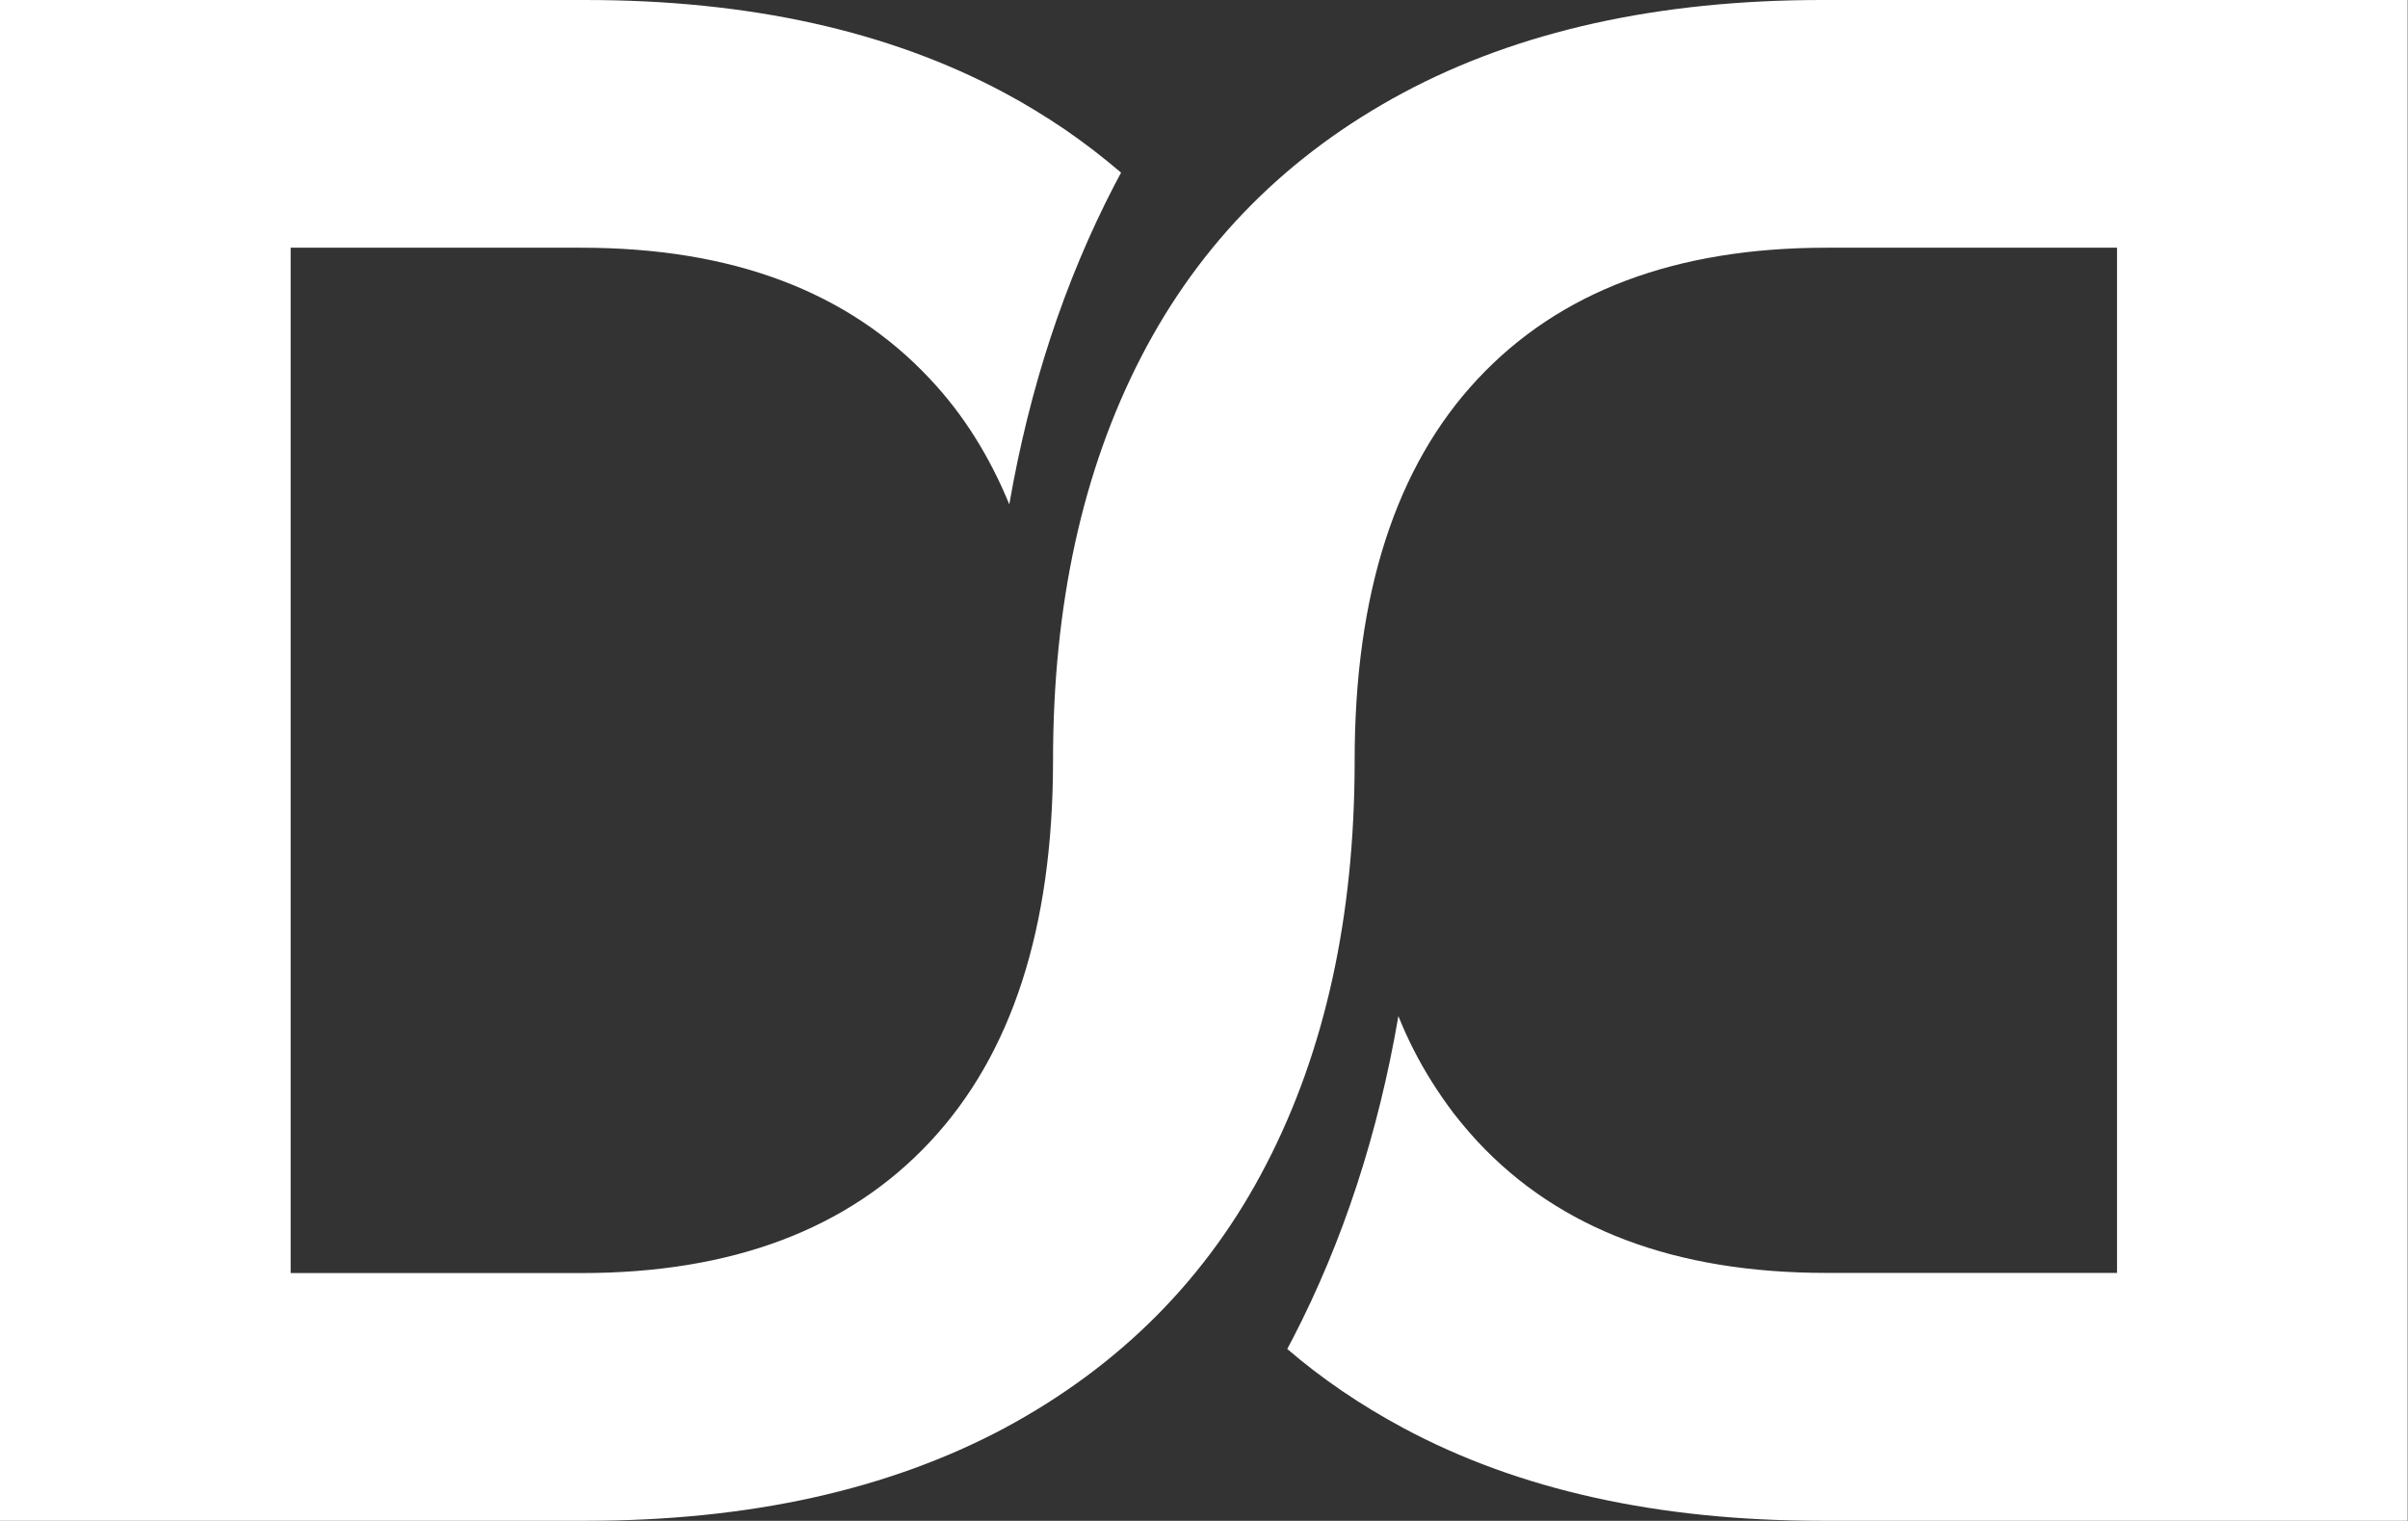
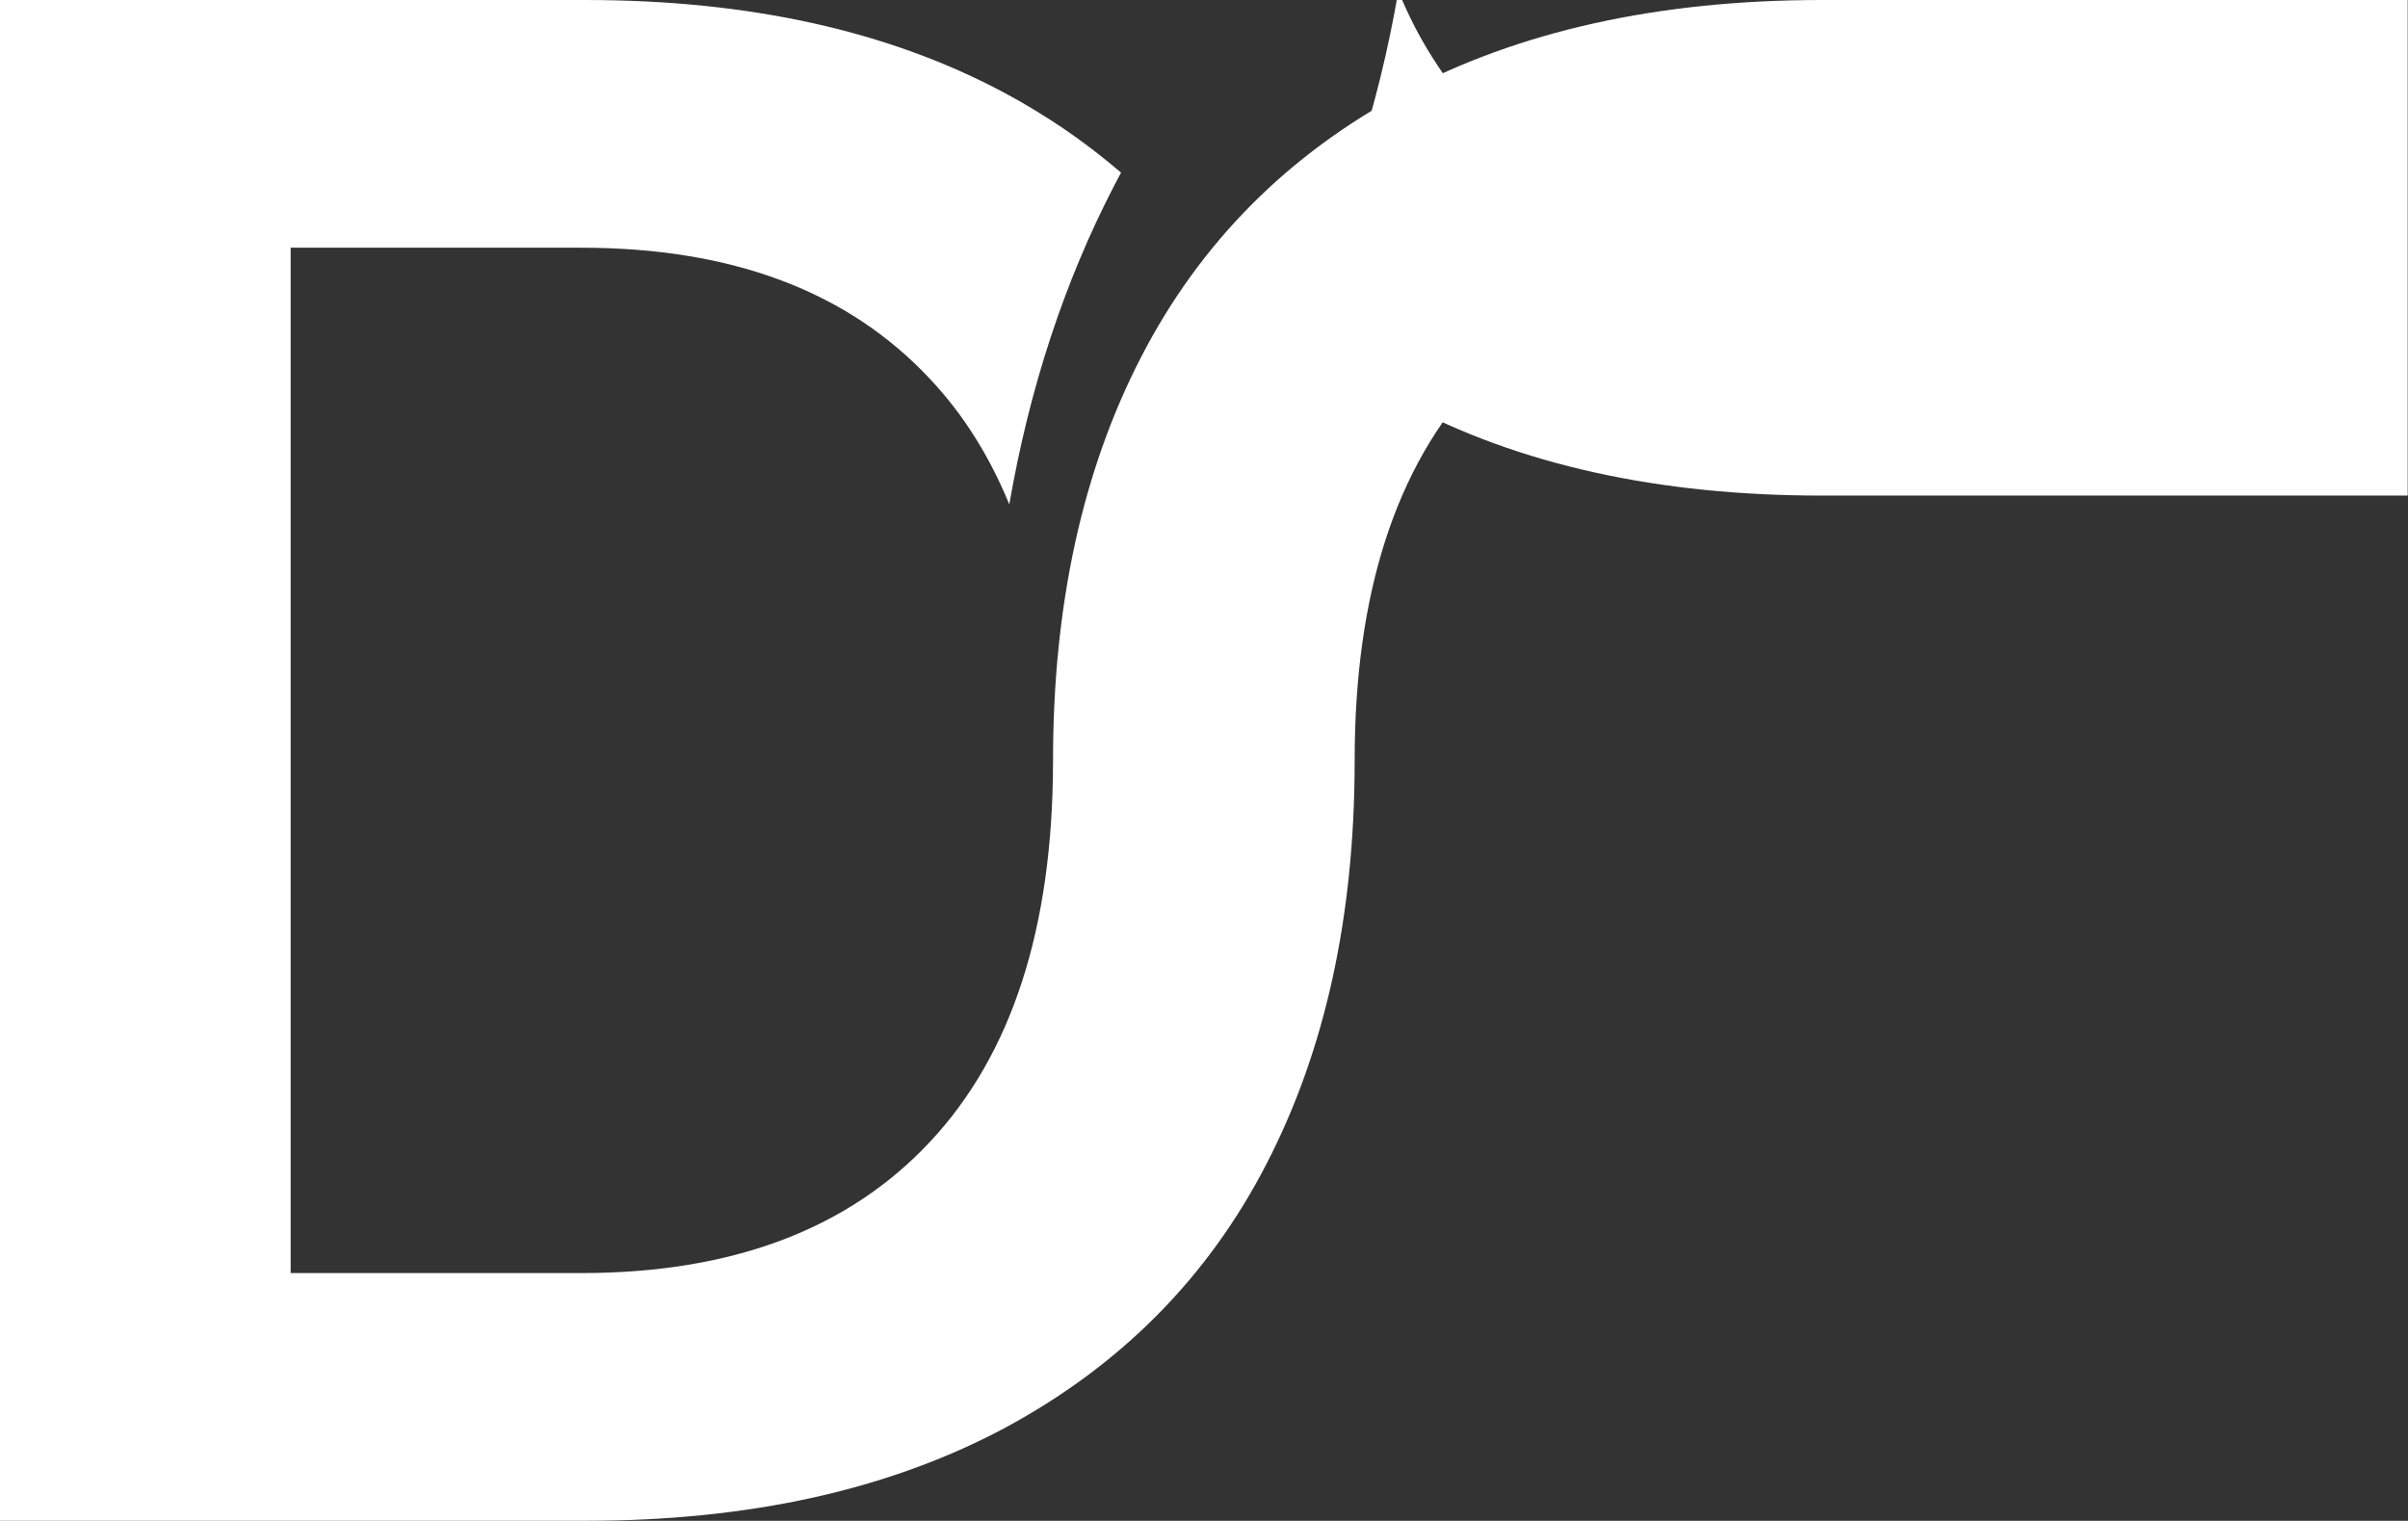
<svg xmlns="http://www.w3.org/2000/svg" version="1.2" viewBox="0 0 1536 970" width="1536" height="970">
  <rect x="0" y="0" width="1536" height="970" fill="#333333" stroke="none" />
  <style>.a{fill:#fff}</style>
-   <path class="a" d="m1162.2 0c-104.4 0-193.5 19.8-267.2 59.2-73.8 39.6-129.4 95.6-167 168.3-37.6 72.8-56.3 158.6-56.3 257.5v1.2c-0.2 105.7-26.3 186.3-78.4 242-52.2 55.9-126.4 83.8-222.5 83.8h-185.4v-654h185.4c96.3 0 170.3 27.9 222.5 83.8 21.2 22.5 37.9 49.2 50.5 79.9 12.9-74.4 35.2-142.1 66.9-203.3l4.4-8.3q-8.6-7.3-17.5-14.2-9-6.9-18.3-13.3-9.3-6.3-19-12.2-9.6-5.9-19.6-11.2c-73.6-39.4-162.6-59.2-267.1-59.2h-373.6v970h373.6c104.5 0 193.5-19.8 267.3-59.2 73.6-39.6 129.4-95.6 166.9-168.3 37.4-72.3 56.2-157.8 56.3-256.3v-1.2c0-106.2 26.2-187.4 78.4-243.2 52.2-55.9 126.4-83.8 222.5-83.8h185.4v653.9h-185.4c-96.3 0-170.4-27.9-222.5-83.8q-8.1-8.8-15.4-18.2-7.2-9.5-13.5-19.5-6.4-10.1-11.8-20.7-5.4-10.6-9.8-21.6c-12.9 75.2-35.4 143.9-67.4 205.7l-3.5 6.6c22.2 19.1 46.8 35.8 74 50.4 73.7 39.6 162.8 59.2 267.2 59.2h373.5v-970z" />
+   <path class="a" d="m1162.2 0c-104.4 0-193.5 19.8-267.2 59.2-73.8 39.6-129.4 95.6-167 168.3-37.6 72.8-56.3 158.6-56.3 257.5v1.2c-0.2 105.7-26.3 186.3-78.4 242-52.2 55.9-126.4 83.8-222.5 83.8h-185.4v-654h185.4c96.3 0 170.3 27.9 222.5 83.8 21.2 22.5 37.9 49.2 50.5 79.9 12.9-74.4 35.2-142.1 66.9-203.3l4.4-8.3q-8.6-7.3-17.5-14.2-9-6.9-18.3-13.3-9.3-6.3-19-12.2-9.6-5.9-19.6-11.2c-73.6-39.4-162.6-59.2-267.1-59.2h-373.6v970h373.6c104.5 0 193.5-19.8 267.3-59.2 73.6-39.6 129.4-95.6 166.9-168.3 37.4-72.3 56.2-157.8 56.3-256.3v-1.2c0-106.2 26.2-187.4 78.4-243.2 52.2-55.9 126.4-83.8 222.5-83.8h185.4h-185.4c-96.3 0-170.4-27.9-222.5-83.8q-8.1-8.8-15.4-18.2-7.2-9.5-13.5-19.5-6.4-10.1-11.8-20.7-5.4-10.6-9.8-21.6c-12.9 75.2-35.4 143.9-67.4 205.7l-3.5 6.6c22.2 19.1 46.8 35.8 74 50.4 73.7 39.6 162.8 59.2 267.2 59.2h373.5v-970z" />
</svg>